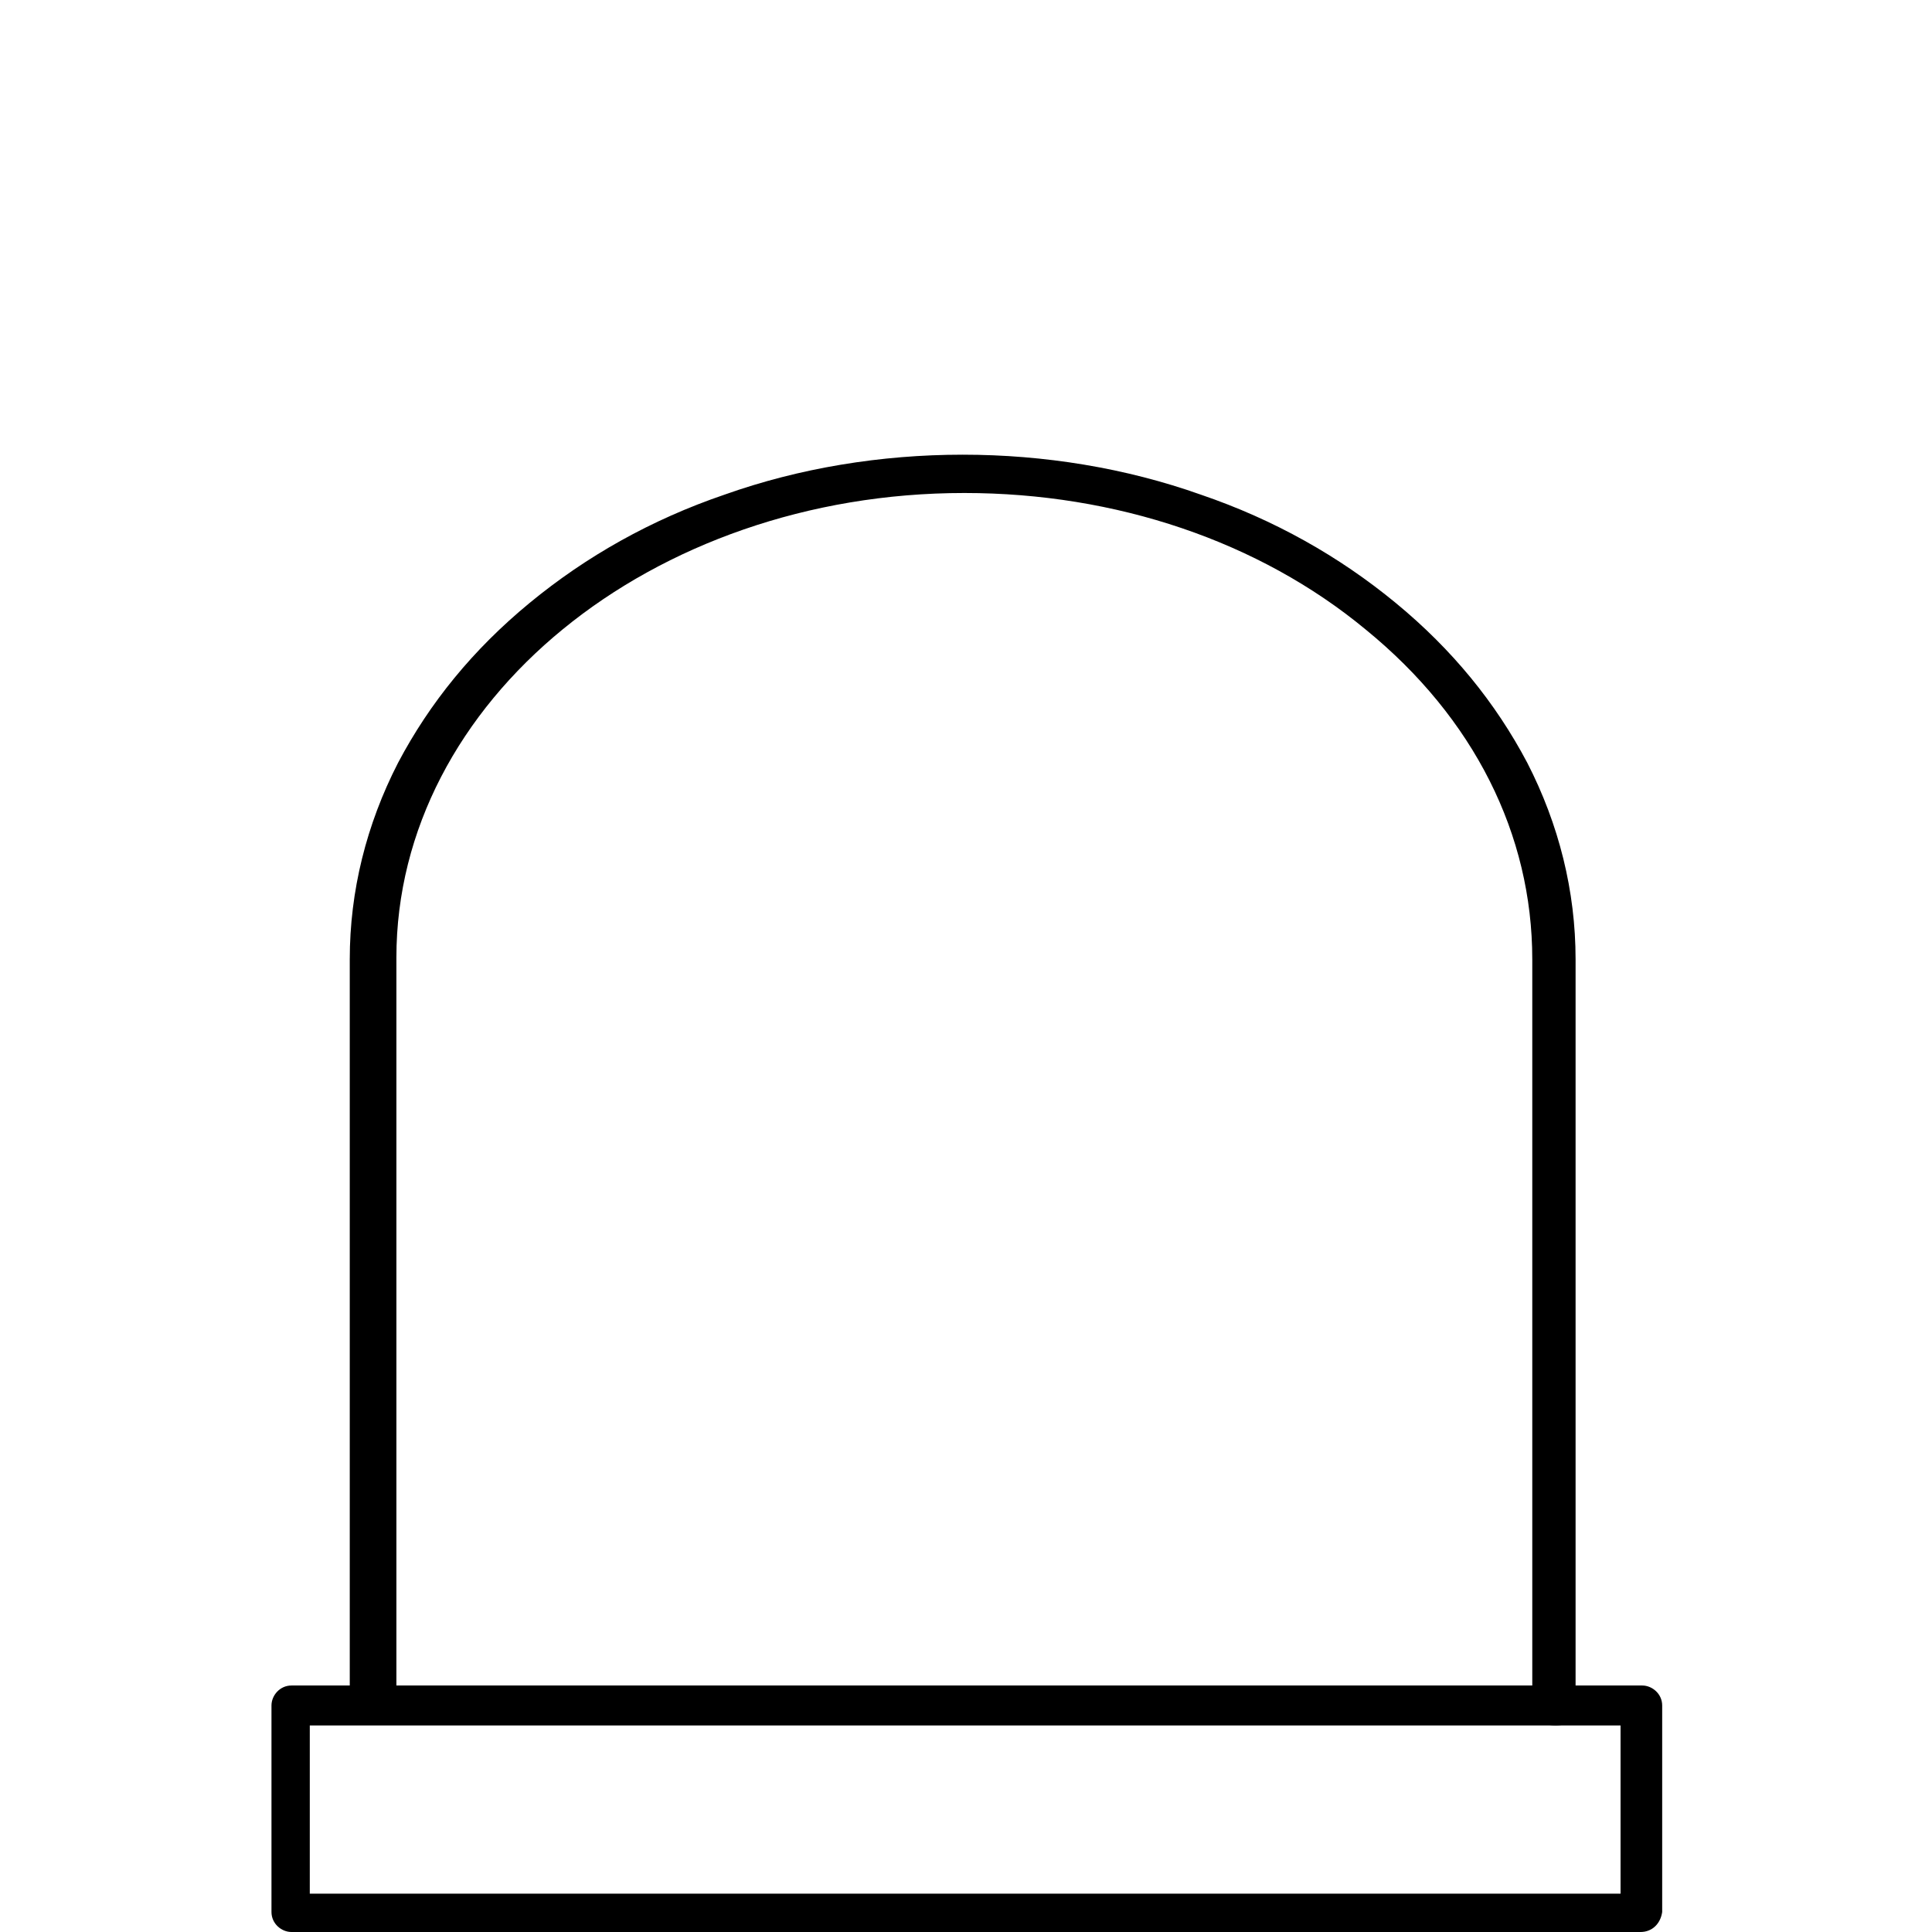
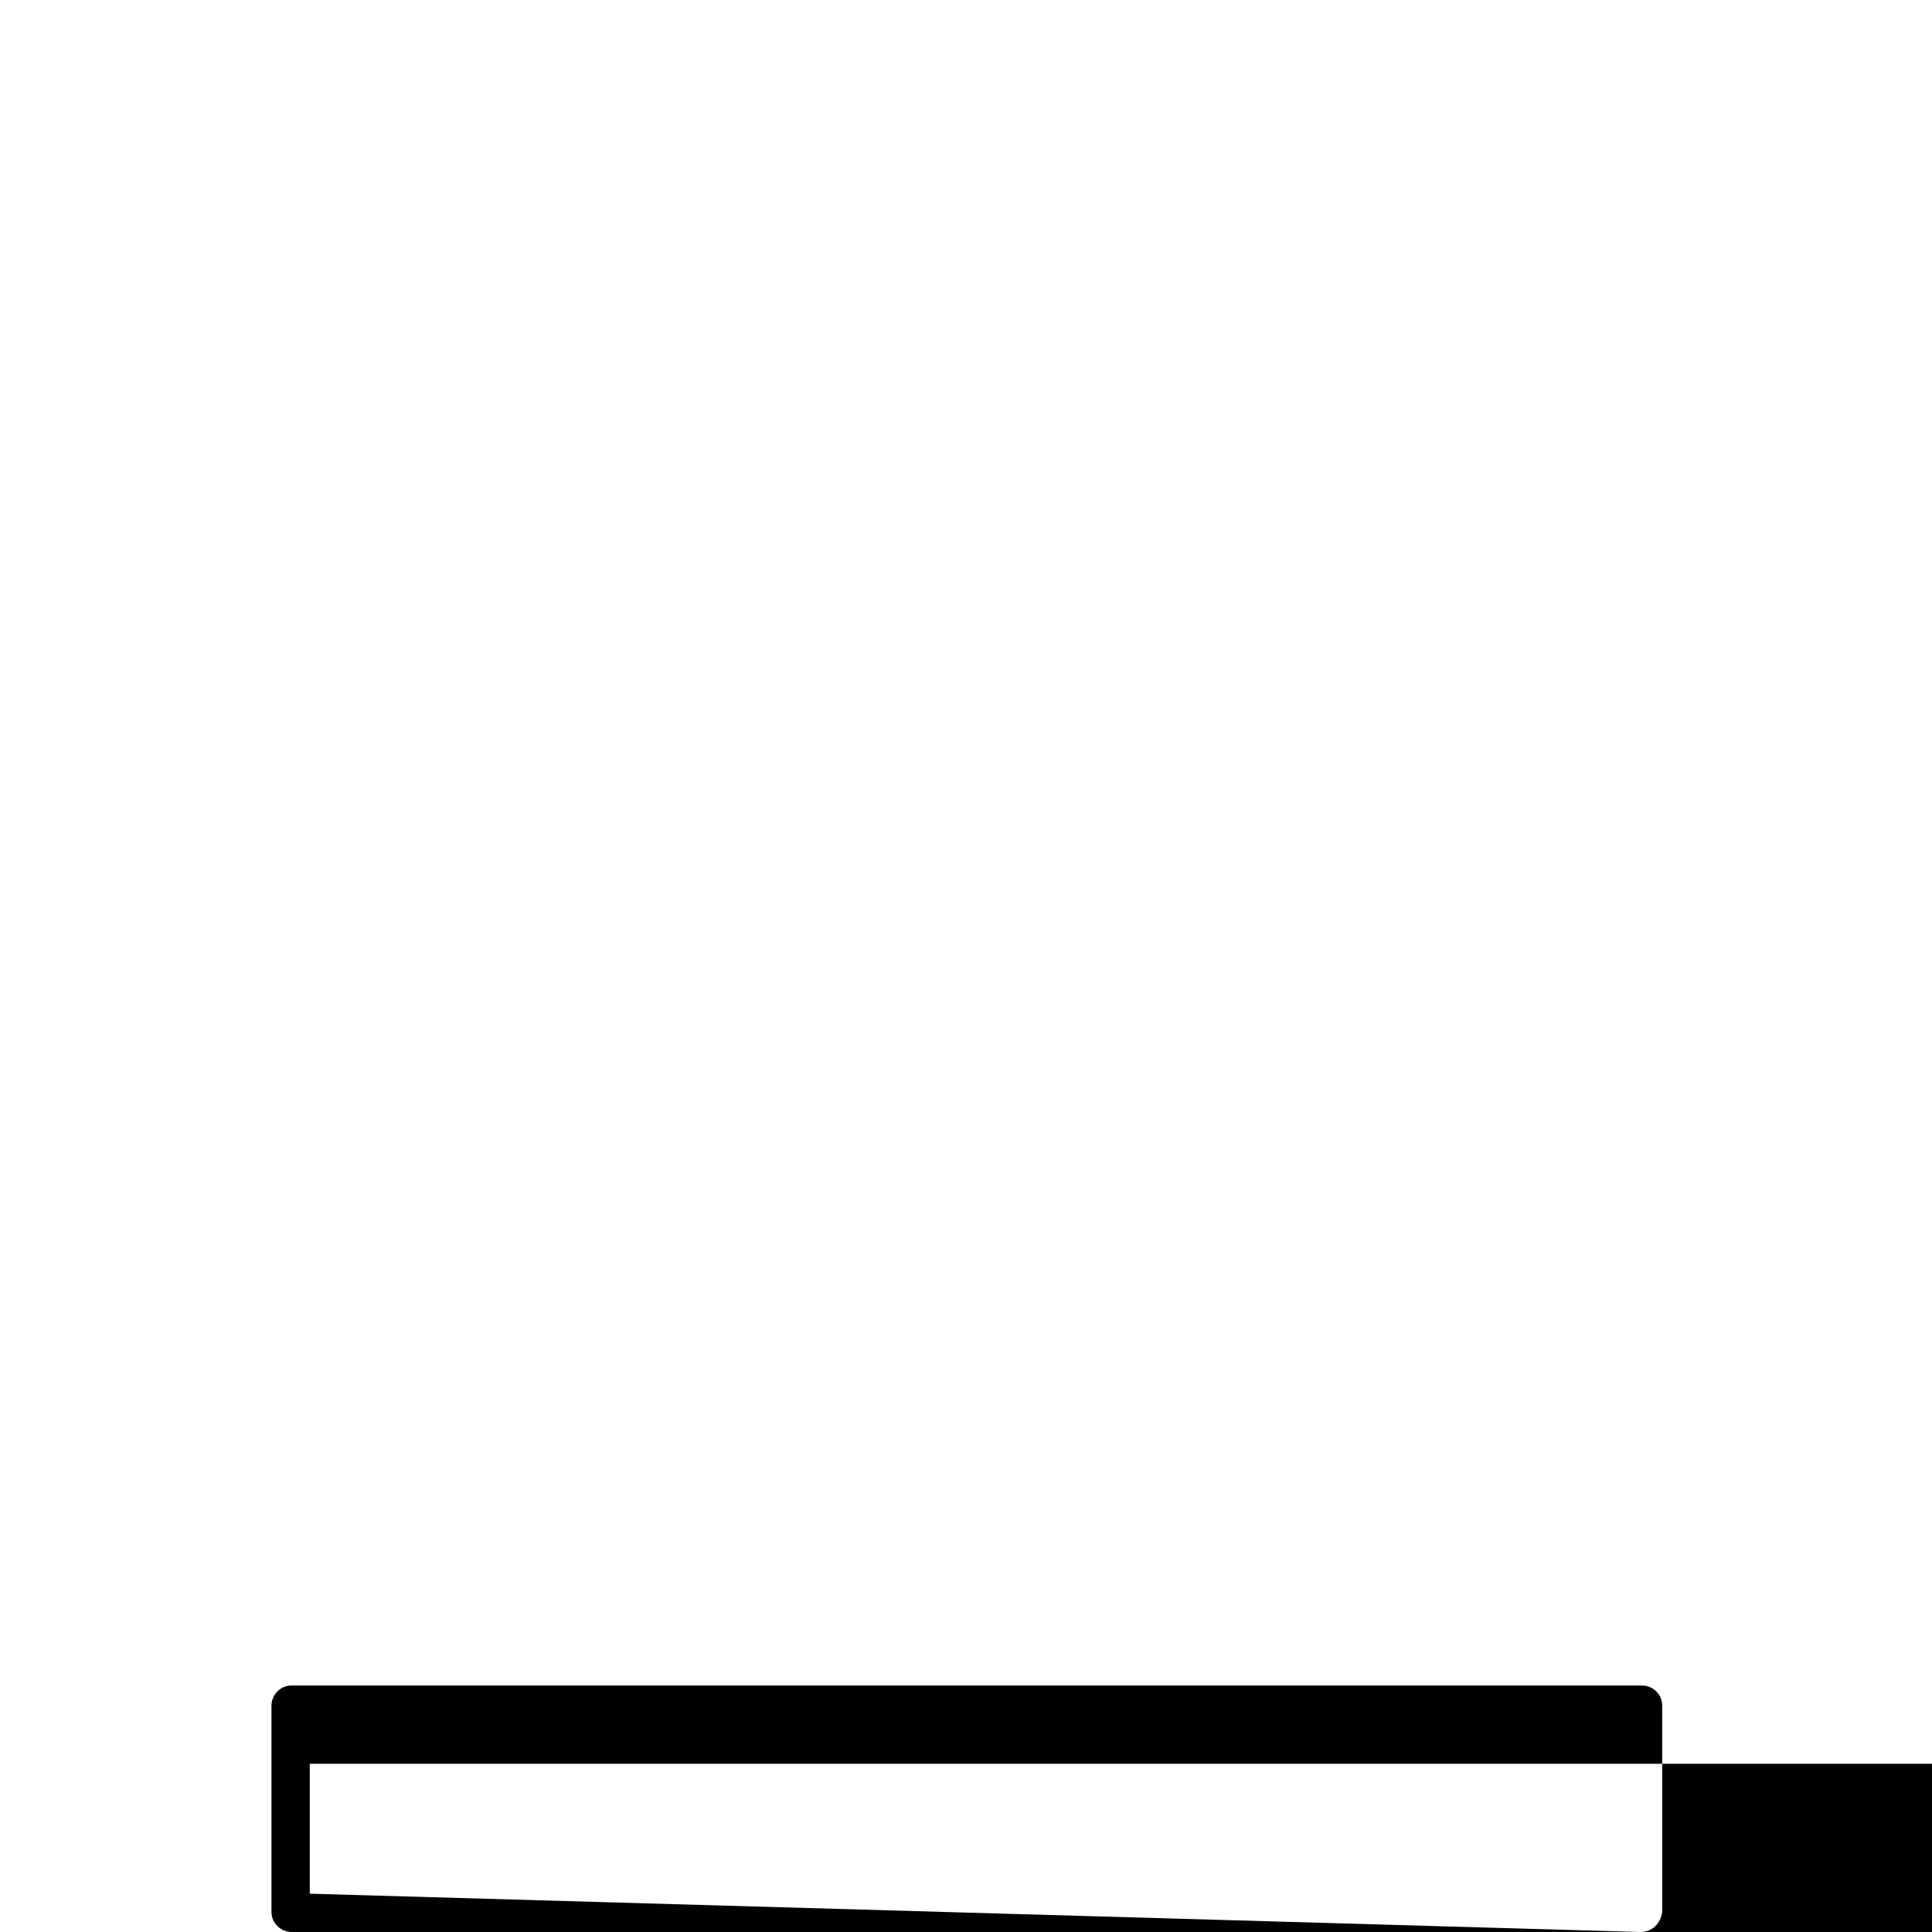
<svg xmlns="http://www.w3.org/2000/svg" version="1.1" id="Layer_2_00000001632192530594993060000010826661431564609200_" x="0px" y="0px" viewBox="0 0 116 116" style="enable-background:new 0 0 116 116;" xml:space="preserve">
  <g id="Rose-rod-liggende_Billede">
-     <path d="M93.4,103.6c-0.8,0-1.4-0.5-1.4-1.2V57.6c0-7.5-3.5-14.5-10-19.8c-6.4-5.3-15-8.2-24.1-8.2c-18.8,0-34.1,12.5-34.1,27.9   v44.8c0,0.6-0.6,1.2-1.4,1.2S21,103,21,102.3V57.6c0-4.1,1-8.1,2.9-11.8c1.9-3.6,4.5-6.8,7.9-9.6c3.4-2.8,7.3-5,11.7-6.5   c4.5-1.6,9.4-2.4,14.3-2.4s9.8,0.8,14.3,2.4c4.4,1.5,8.3,3.7,11.7,6.5c3.4,2.8,6,6,7.9,9.6c1.9,3.7,2.9,7.7,2.9,11.8v44.8   C94.8,103.1,94.2,103.6,93.4,103.6L93.4,103.6z" />
-     <path d="M98.5,116h-81c-0.6,0-1.2-0.5-1.2-1.2v-12.4c0-0.6,0.5-1.2,1.2-1.2h81.1c0.6,0,1.2,0.5,1.2,1.2v12.4   C99.7,115.5,99.2,116,98.5,116z M18.6,113.7h78.7v-10.1H18.6V113.7L18.6,113.7z" />
+     <path d="M98.5,116h-81c-0.6,0-1.2-0.5-1.2-1.2v-12.4c0-0.6,0.5-1.2,1.2-1.2h81.1c0.6,0,1.2,0.5,1.2,1.2v12.4   C99.7,115.5,99.2,116,98.5,116z h78.7v-10.1H18.6V113.7L18.6,113.7z" />
  </g>
</svg>